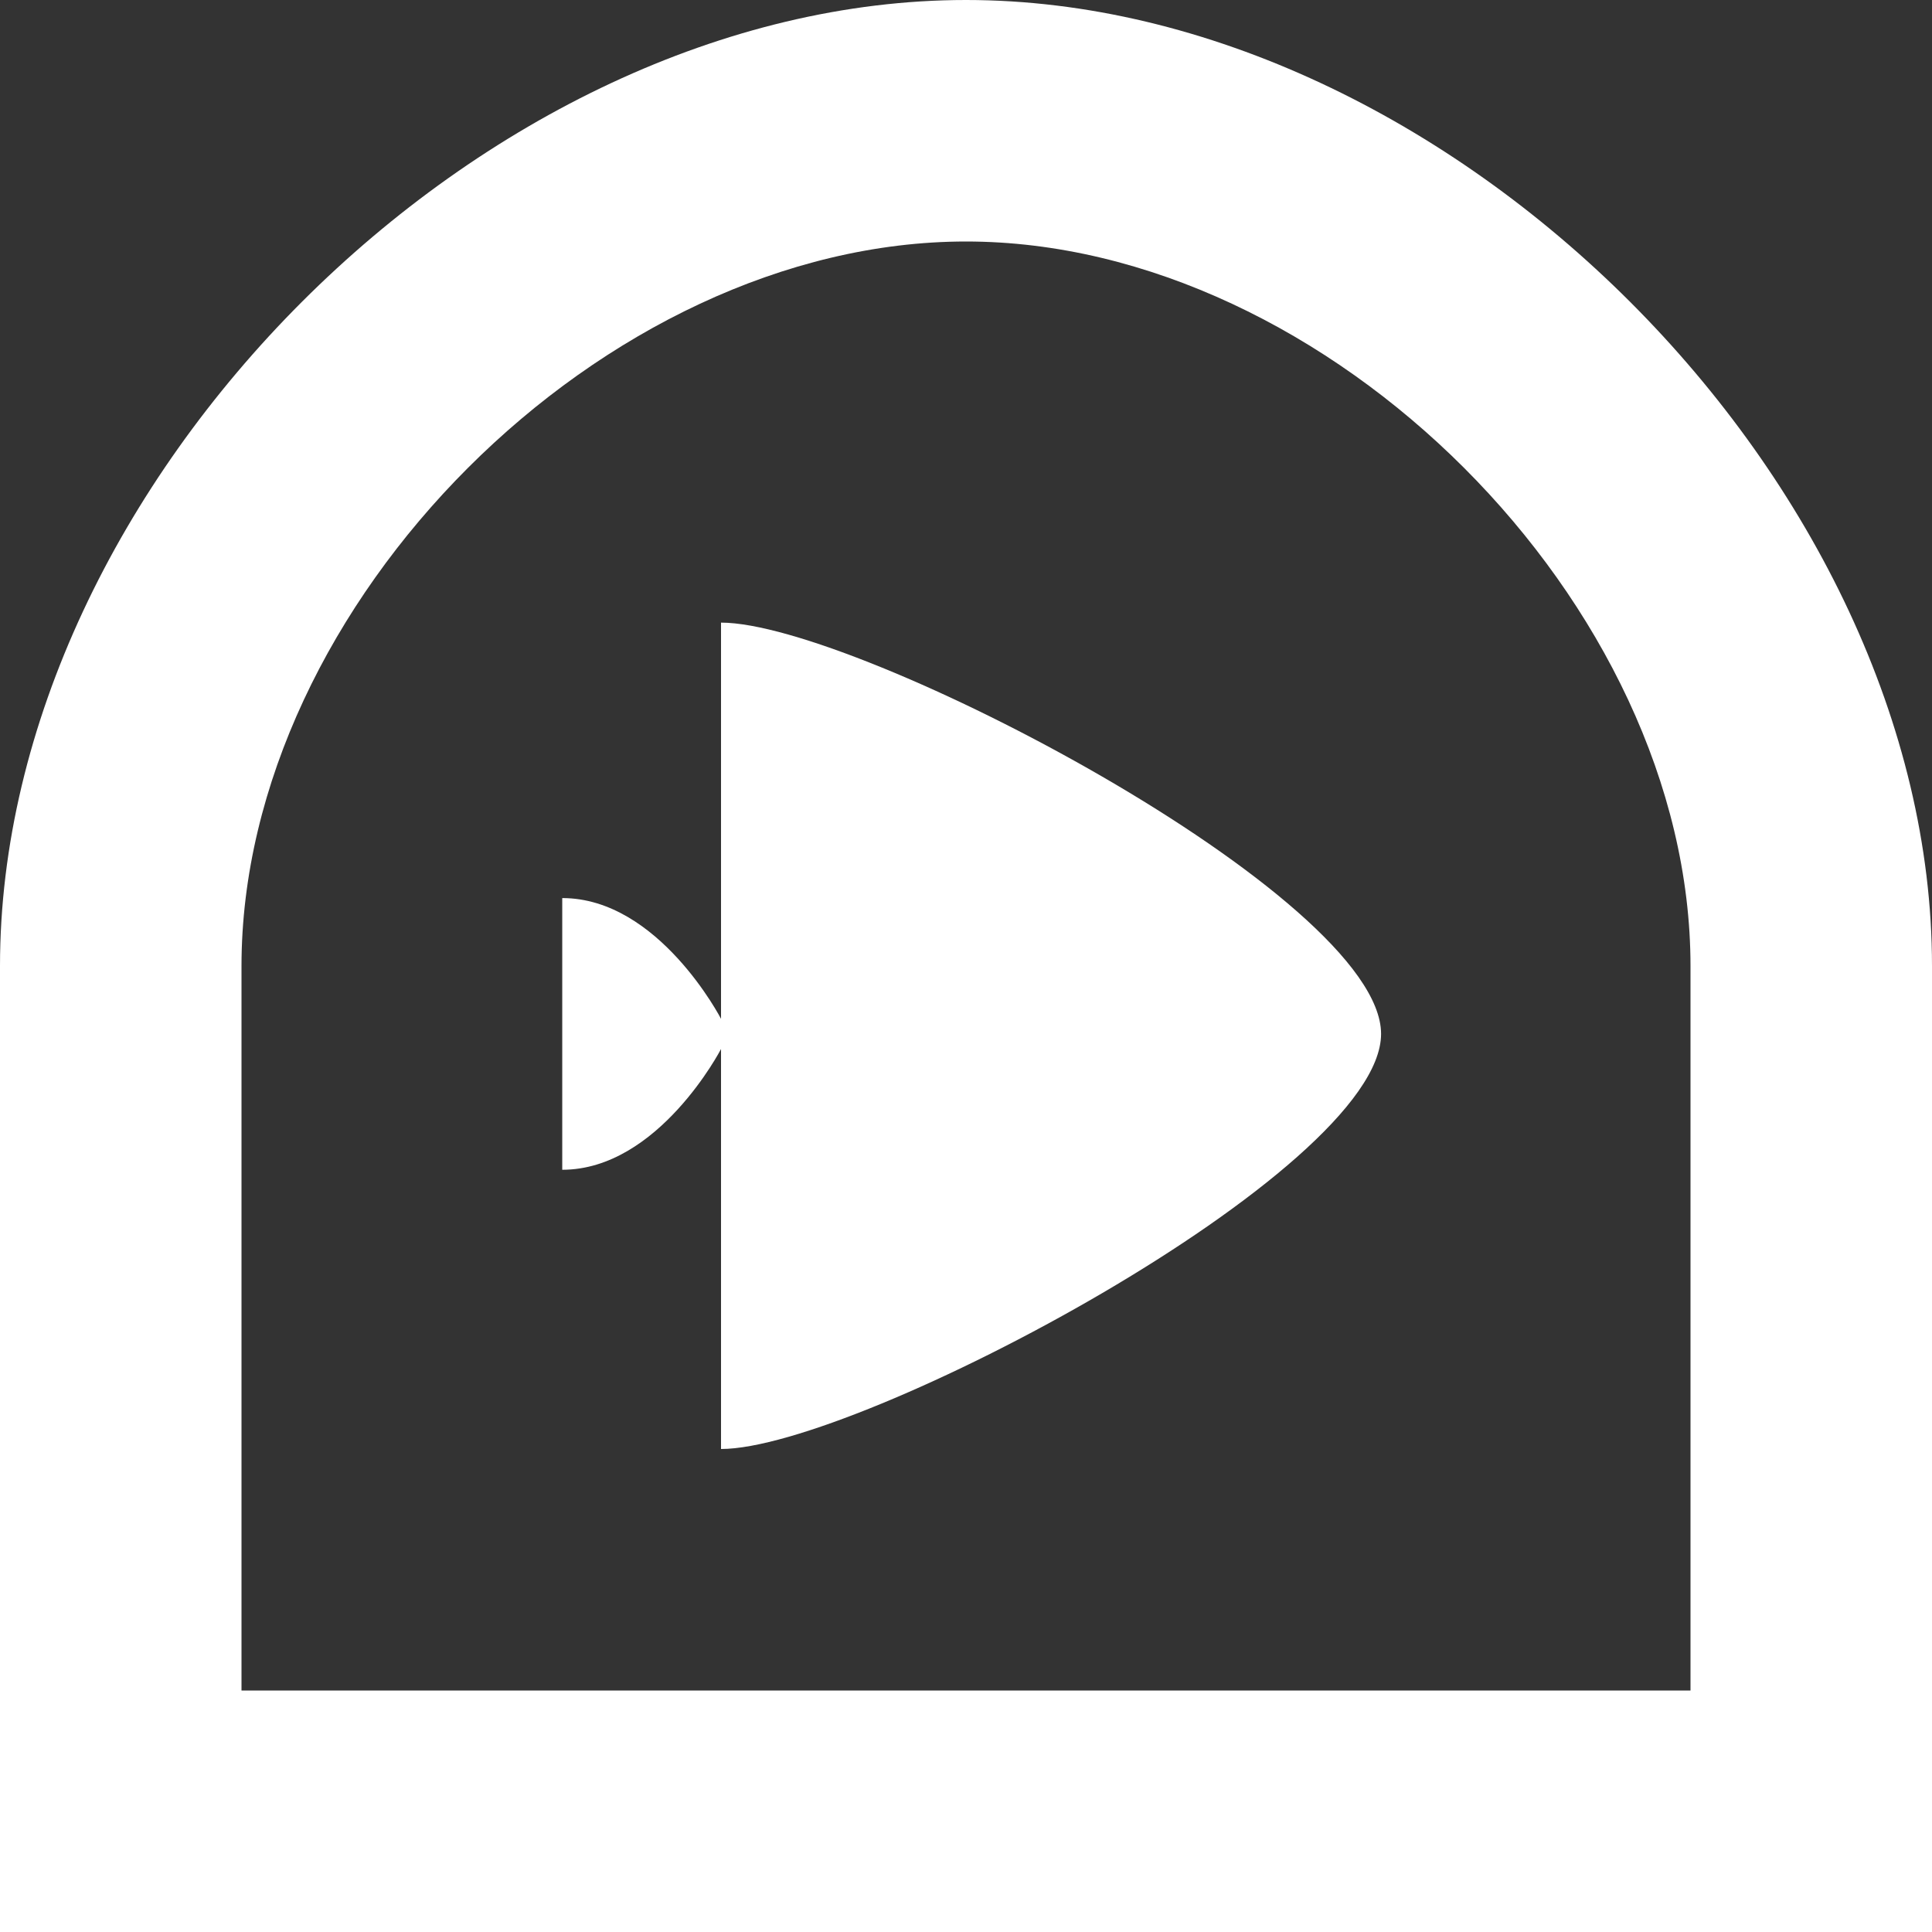
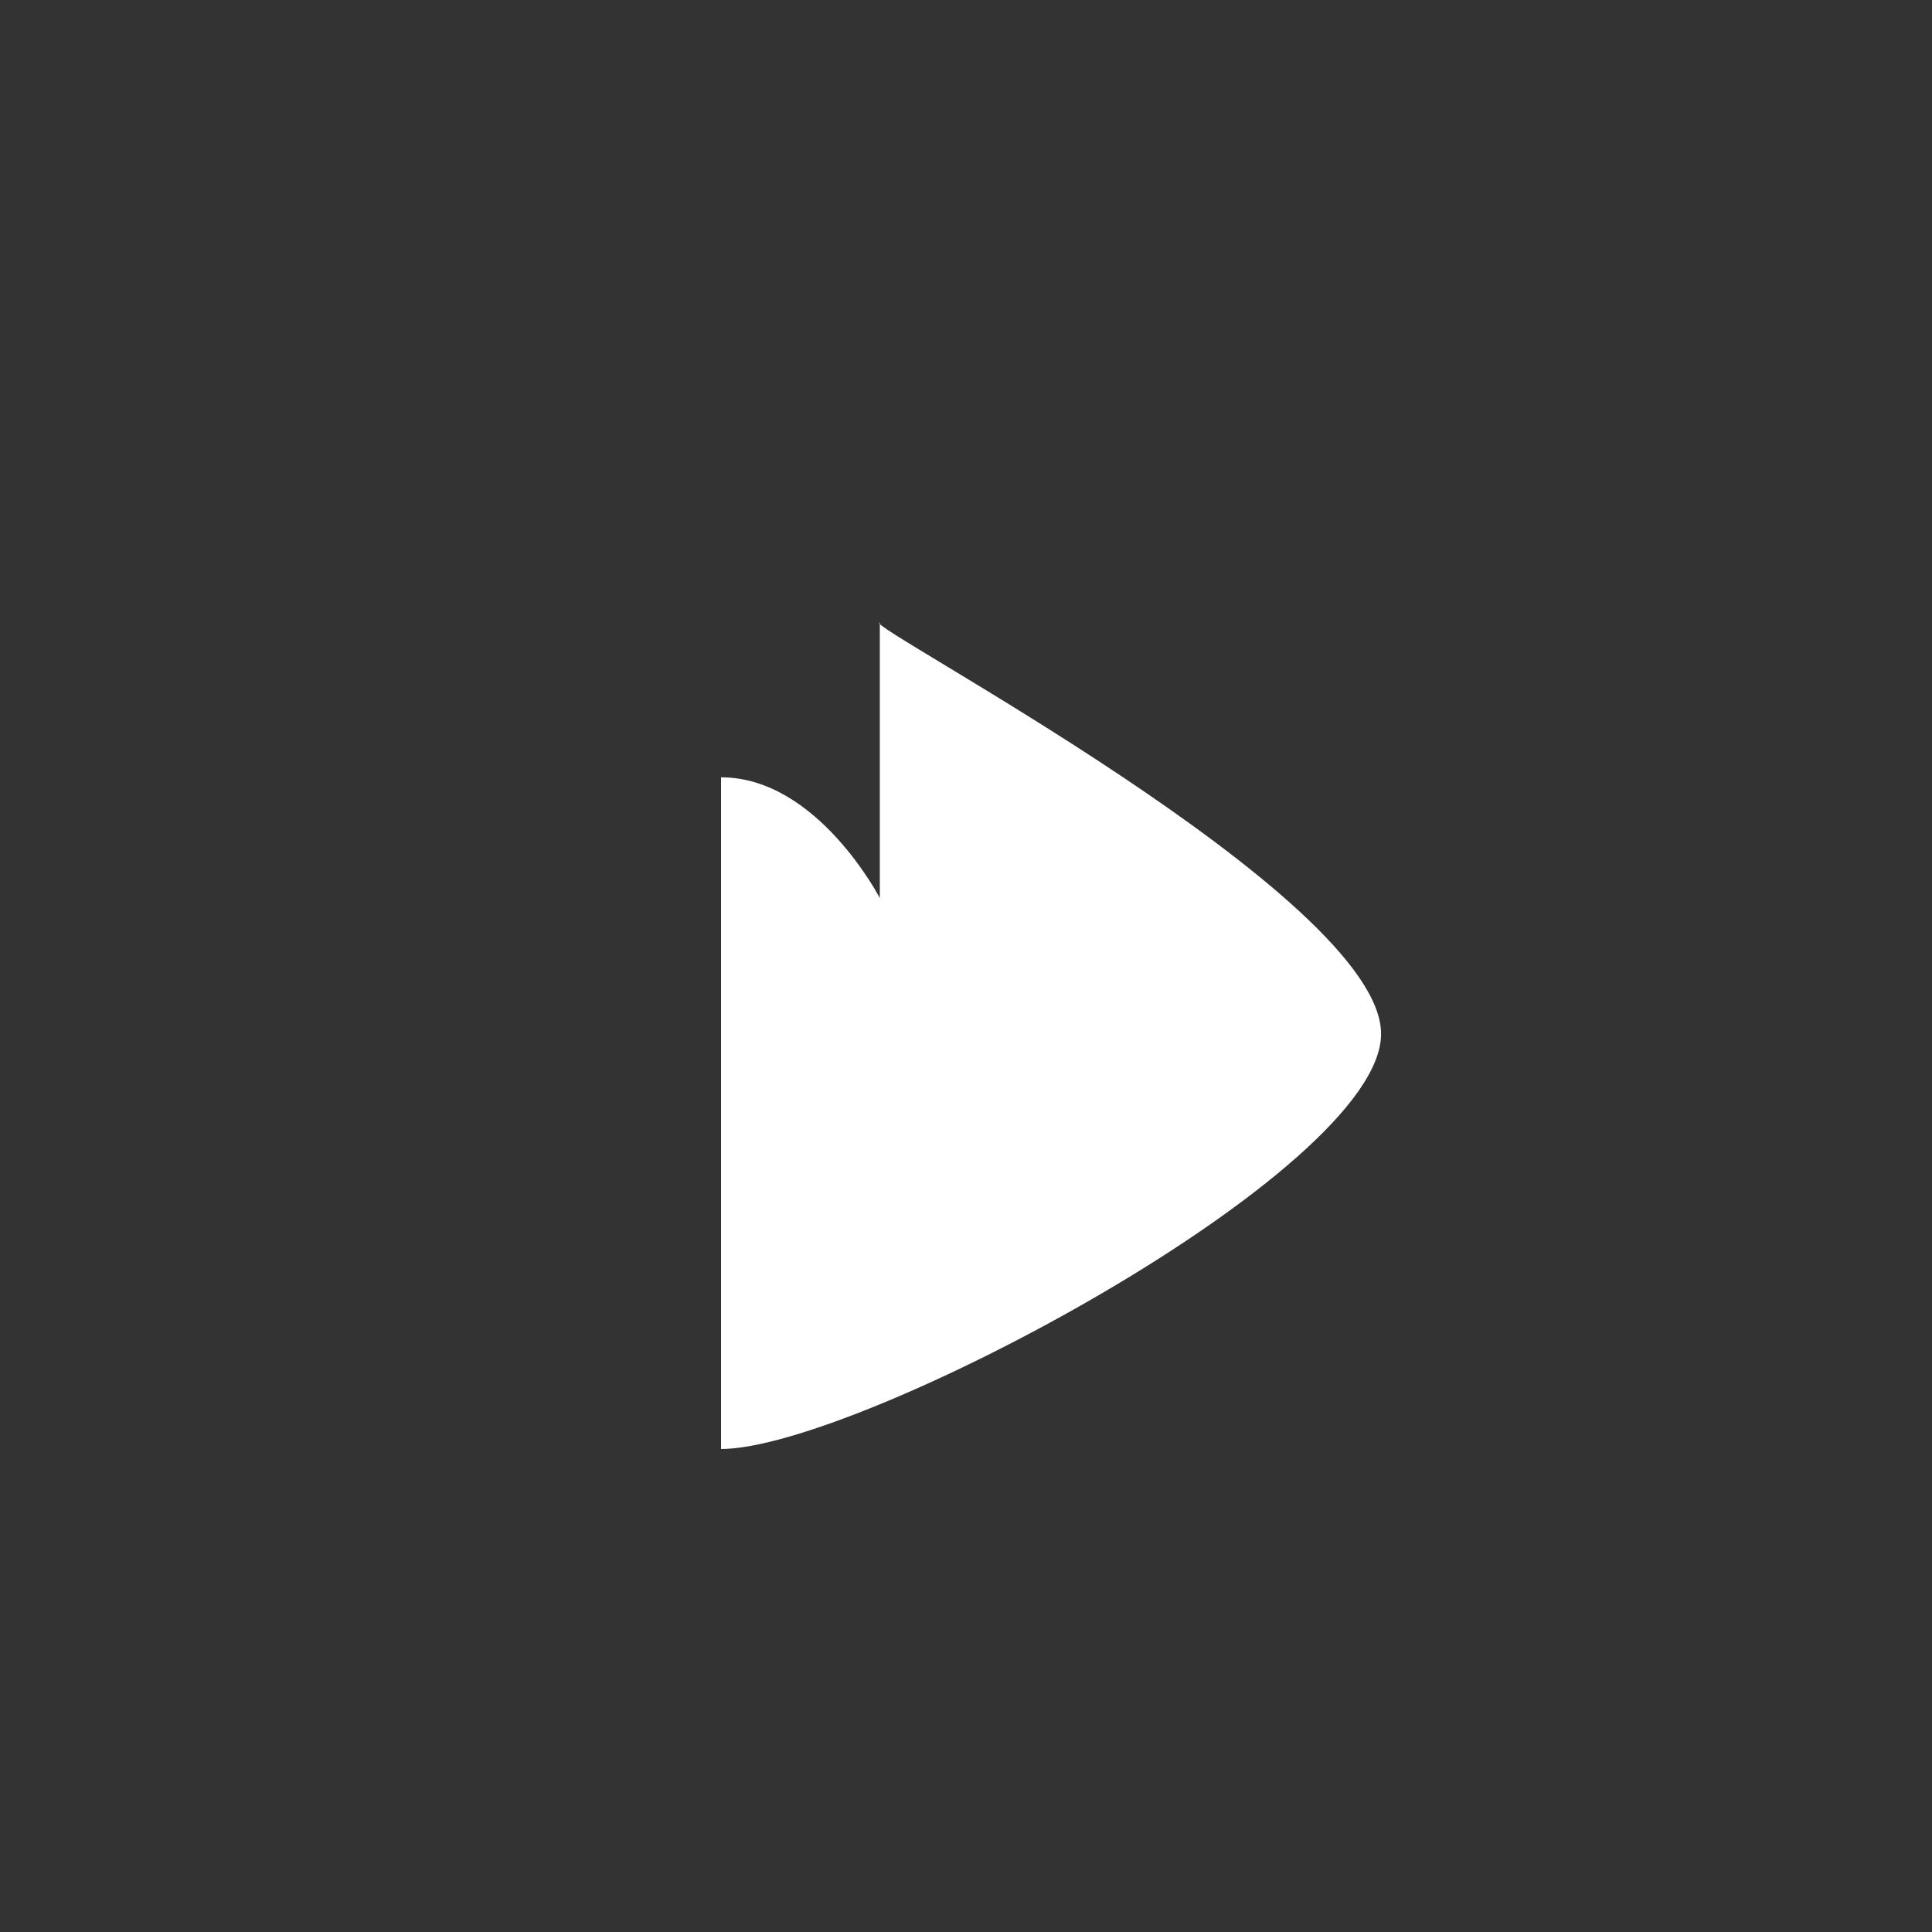
<svg xmlns="http://www.w3.org/2000/svg" xmlns:ns1="http://www.inkscape.org/namespaces/inkscape" xmlns:ns2="http://sodipodi.sourceforge.net/DTD/sodipodi-0.dtd" width="512" height="512" viewBox="0 0 512 512" version="1.1" id="svg8" ns1:version="1.0.1 (3bc2e813f5, 2020-09-07)" ns2:docname="icon-write.svg" ns1:export-filename="/home/chris/Programmeren/Sailfish/harbour-sailfin/qml/icon.png" ns1:export-xdpi="48" ns1:export-ydpi="48">
  <rect x="0" y="0" width="512" height="512" fill="#333333" stroke="none" />
  <defs id="defs2" />
  <ns2:namedview id="base" pagecolor="#ffffff" bordercolor="#666666" borderopacity="1.0" ns1:pageopacity="0.0" ns1:pageshadow="2" ns1:zoom="0.98994949" ns1:cx="222.36155" ns1:cy="335.94149" ns1:document-units="px" ns1:current-layer="layer1" ns1:document-rotation="0" showgrid="true" ns1:pagecheckerboard="true" units="px" ns1:window-width="1451" ns1:window-height="908" ns1:window-x="442" ns1:window-y="143" ns1:window-maximized="0" showguides="true" ns1:guide-bbox="true">
    <ns1:grid type="xygrid" id="grid833" empspacing="32" />
    <ns2:guide position="191.079,242" orientation="0,-1" id="guide839" />
    <ns2:guide position="191.079,232" orientation="1,0" id="guide841" />
    <ns2:guide position="149,202" orientation="1,0" id="guide843" />
    <ns2:guide position="149,202" orientation="0,-1" id="guide845" />
    <ns2:guide position="149,274" orientation="0,-1" id="guide847" />
    <ns2:guide position="366.052,238.061" orientation="0,-1" id="guide849" />
    <ns2:guide position="191.079,234" orientation="0,-1" id="guide851" />
    <ns2:guide position="174.446,202" orientation="1,0" id="guide853" />
    <ns2:guide position="256,0" orientation="1,0" id="guide898" />
  </ns2:namedview>
  <g ns1:label="Laag 1" ns1:groupmode="layer" id="layer1">
-     <path id="path835" style="fill:#ffffff;fill-opacity:1;stroke:none;stroke-width:1px;stroke-linecap:butt;stroke-linejoin:miter;stroke-opacity:1" ns1:label="background" d="M 256,0 C 128,0 0,128 0,256 V 512 H 512 V 256 C 512,128 384,0 256,0 Z m 0,64 c 96,0 192,96 192,192 V 448 H 64 V 256 C 64,160 160,64 256,64 Z" />
-     <path style="fill:#ffffff;fill-opacity:1;stroke:none;stroke-width:0.568px;stroke-linecap:butt;stroke-linejoin:miter;stroke-opacity:1" d="M 191.079,384 V 278 c 0,0 -16.591,32 -42.079,32 v -72 c 25.514,-0.026 42.079,32 42.079,32 V 165 C 227.275,165 366,237.509 366,274 366,310.491 227.275,384 191.079,384 Z" id="path845-3" ns2:nodetypes="cccccccc" ns1:label="sailfin" />
+     <path style="fill:#ffffff;fill-opacity:1;stroke:none;stroke-width:0.568px;stroke-linecap:butt;stroke-linejoin:miter;stroke-opacity:1" d="M 191.079,384 V 278 v -72 c 25.514,-0.026 42.079,32 42.079,32 V 165 C 227.275,165 366,237.509 366,274 366,310.491 227.275,384 191.079,384 Z" id="path845-3" ns2:nodetypes="cccccccc" ns1:label="sailfin" />
  </g>
</svg>